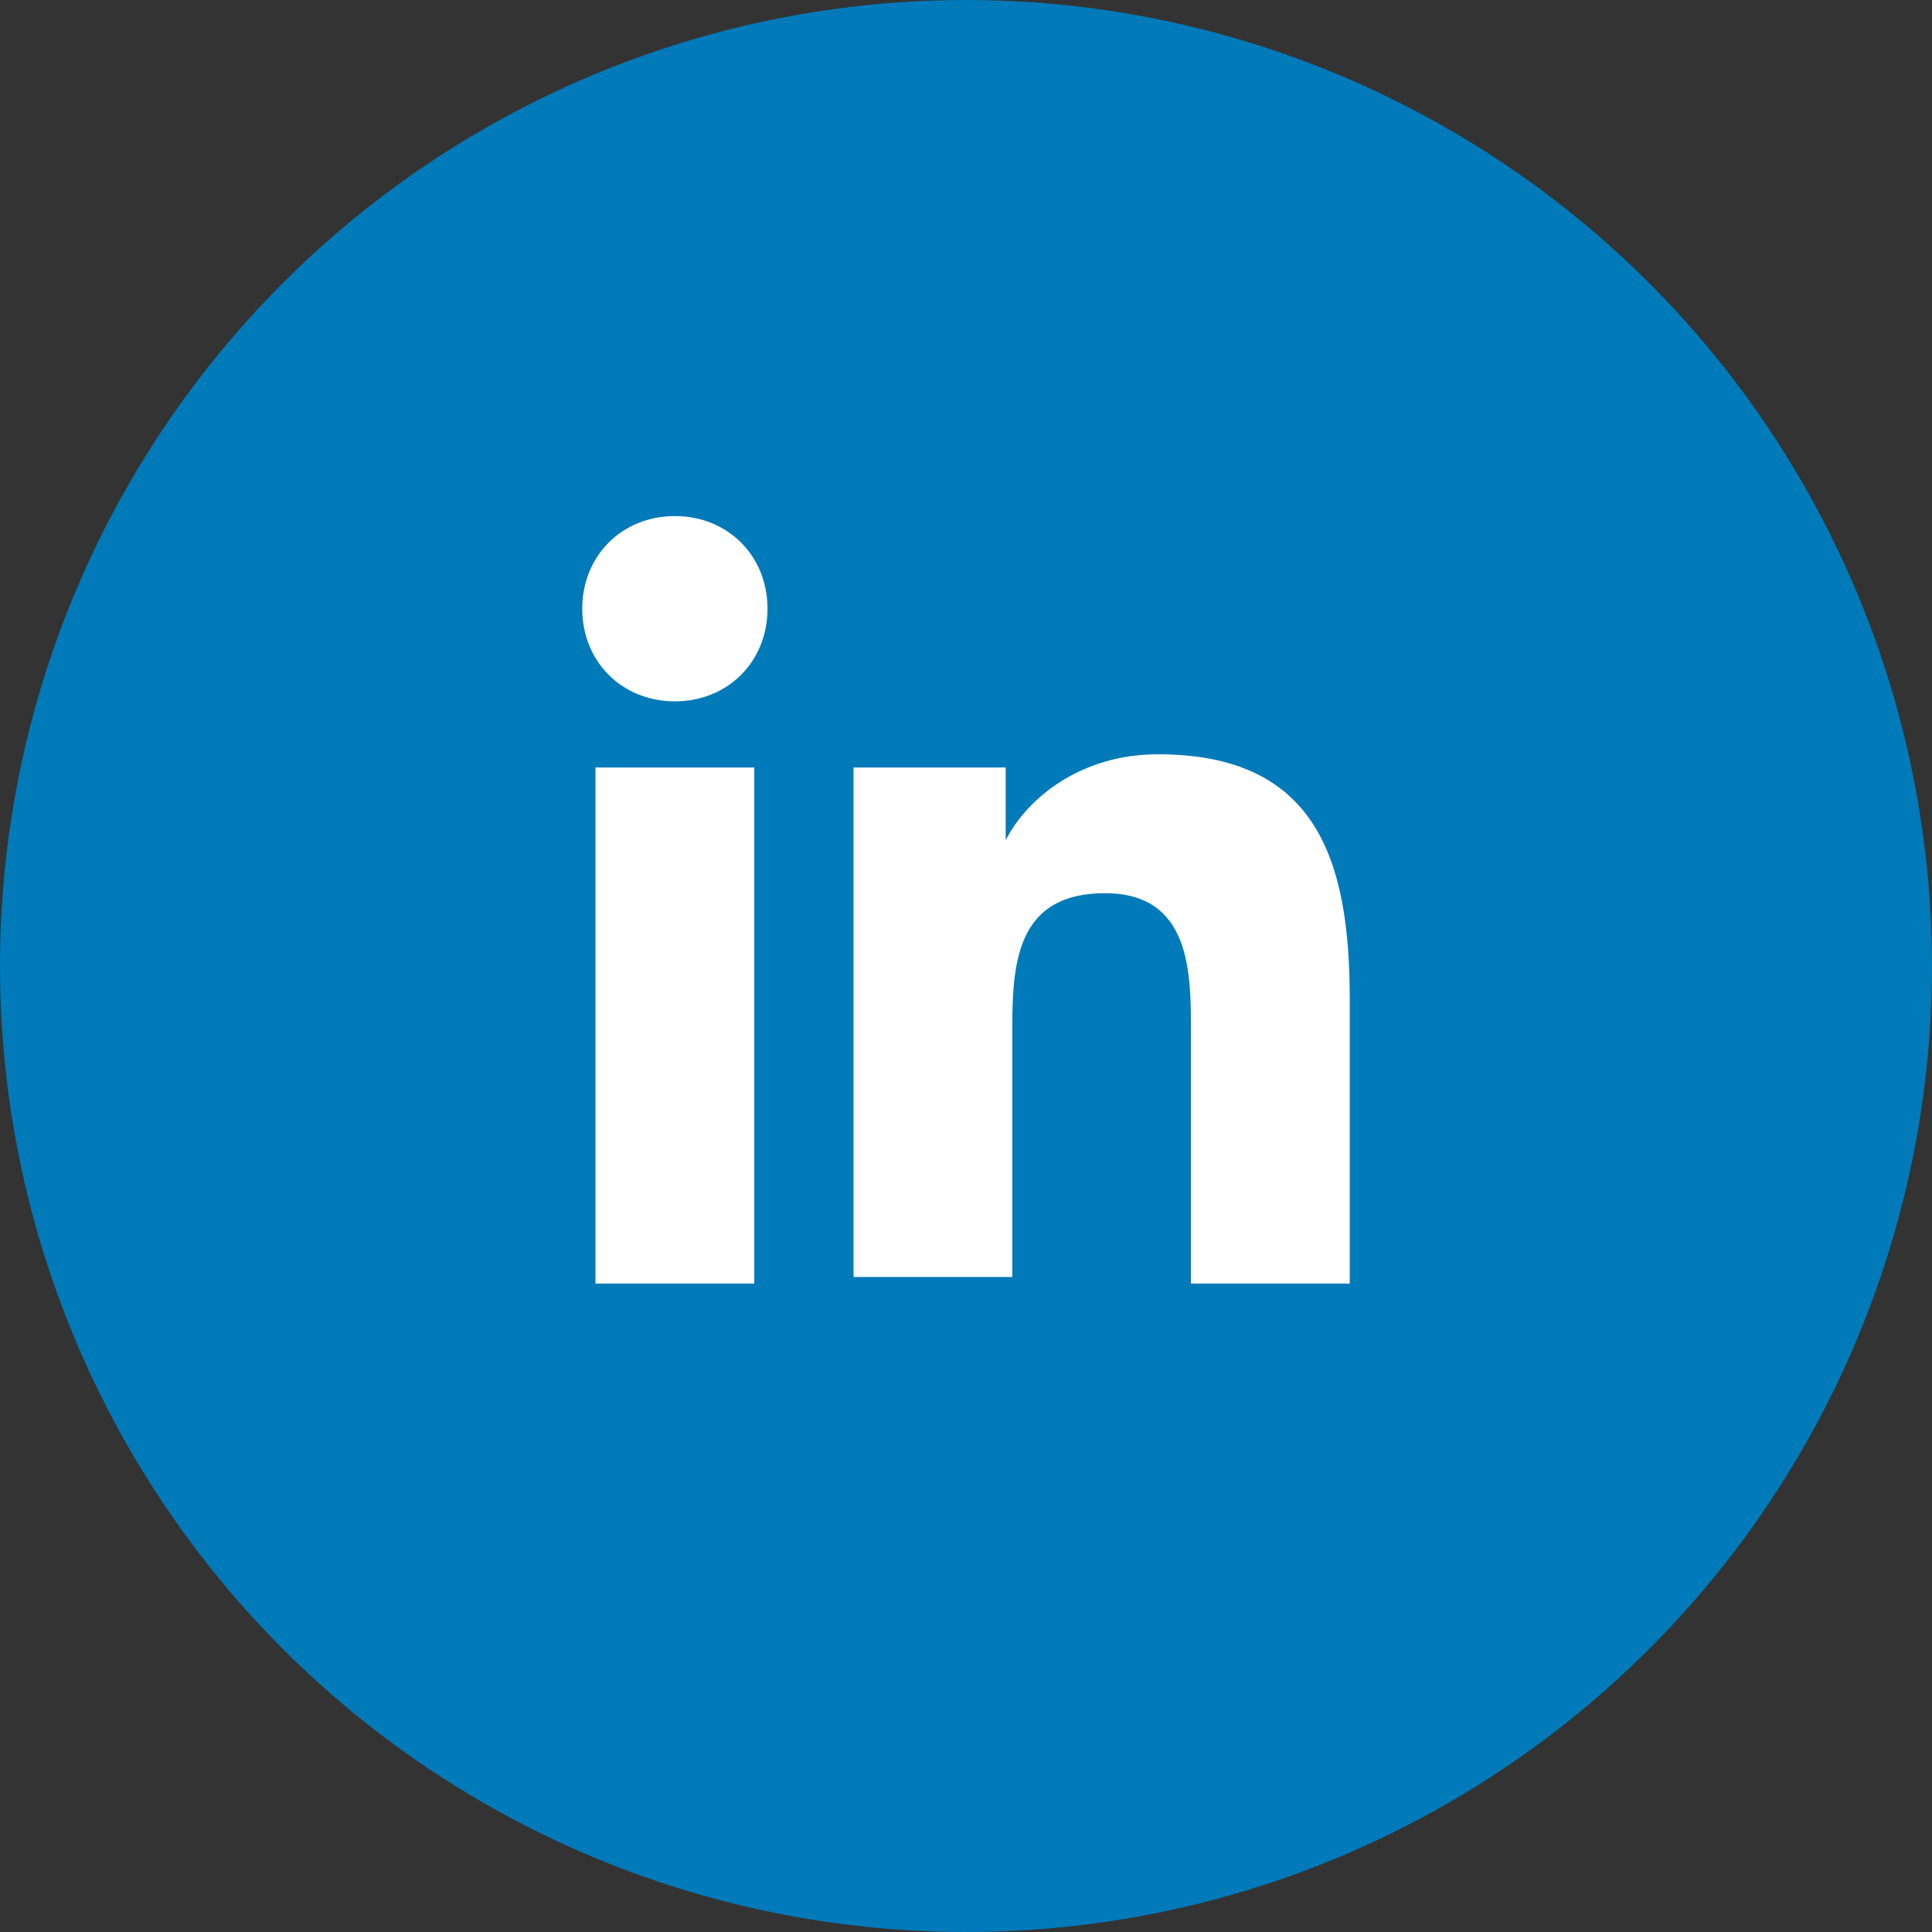
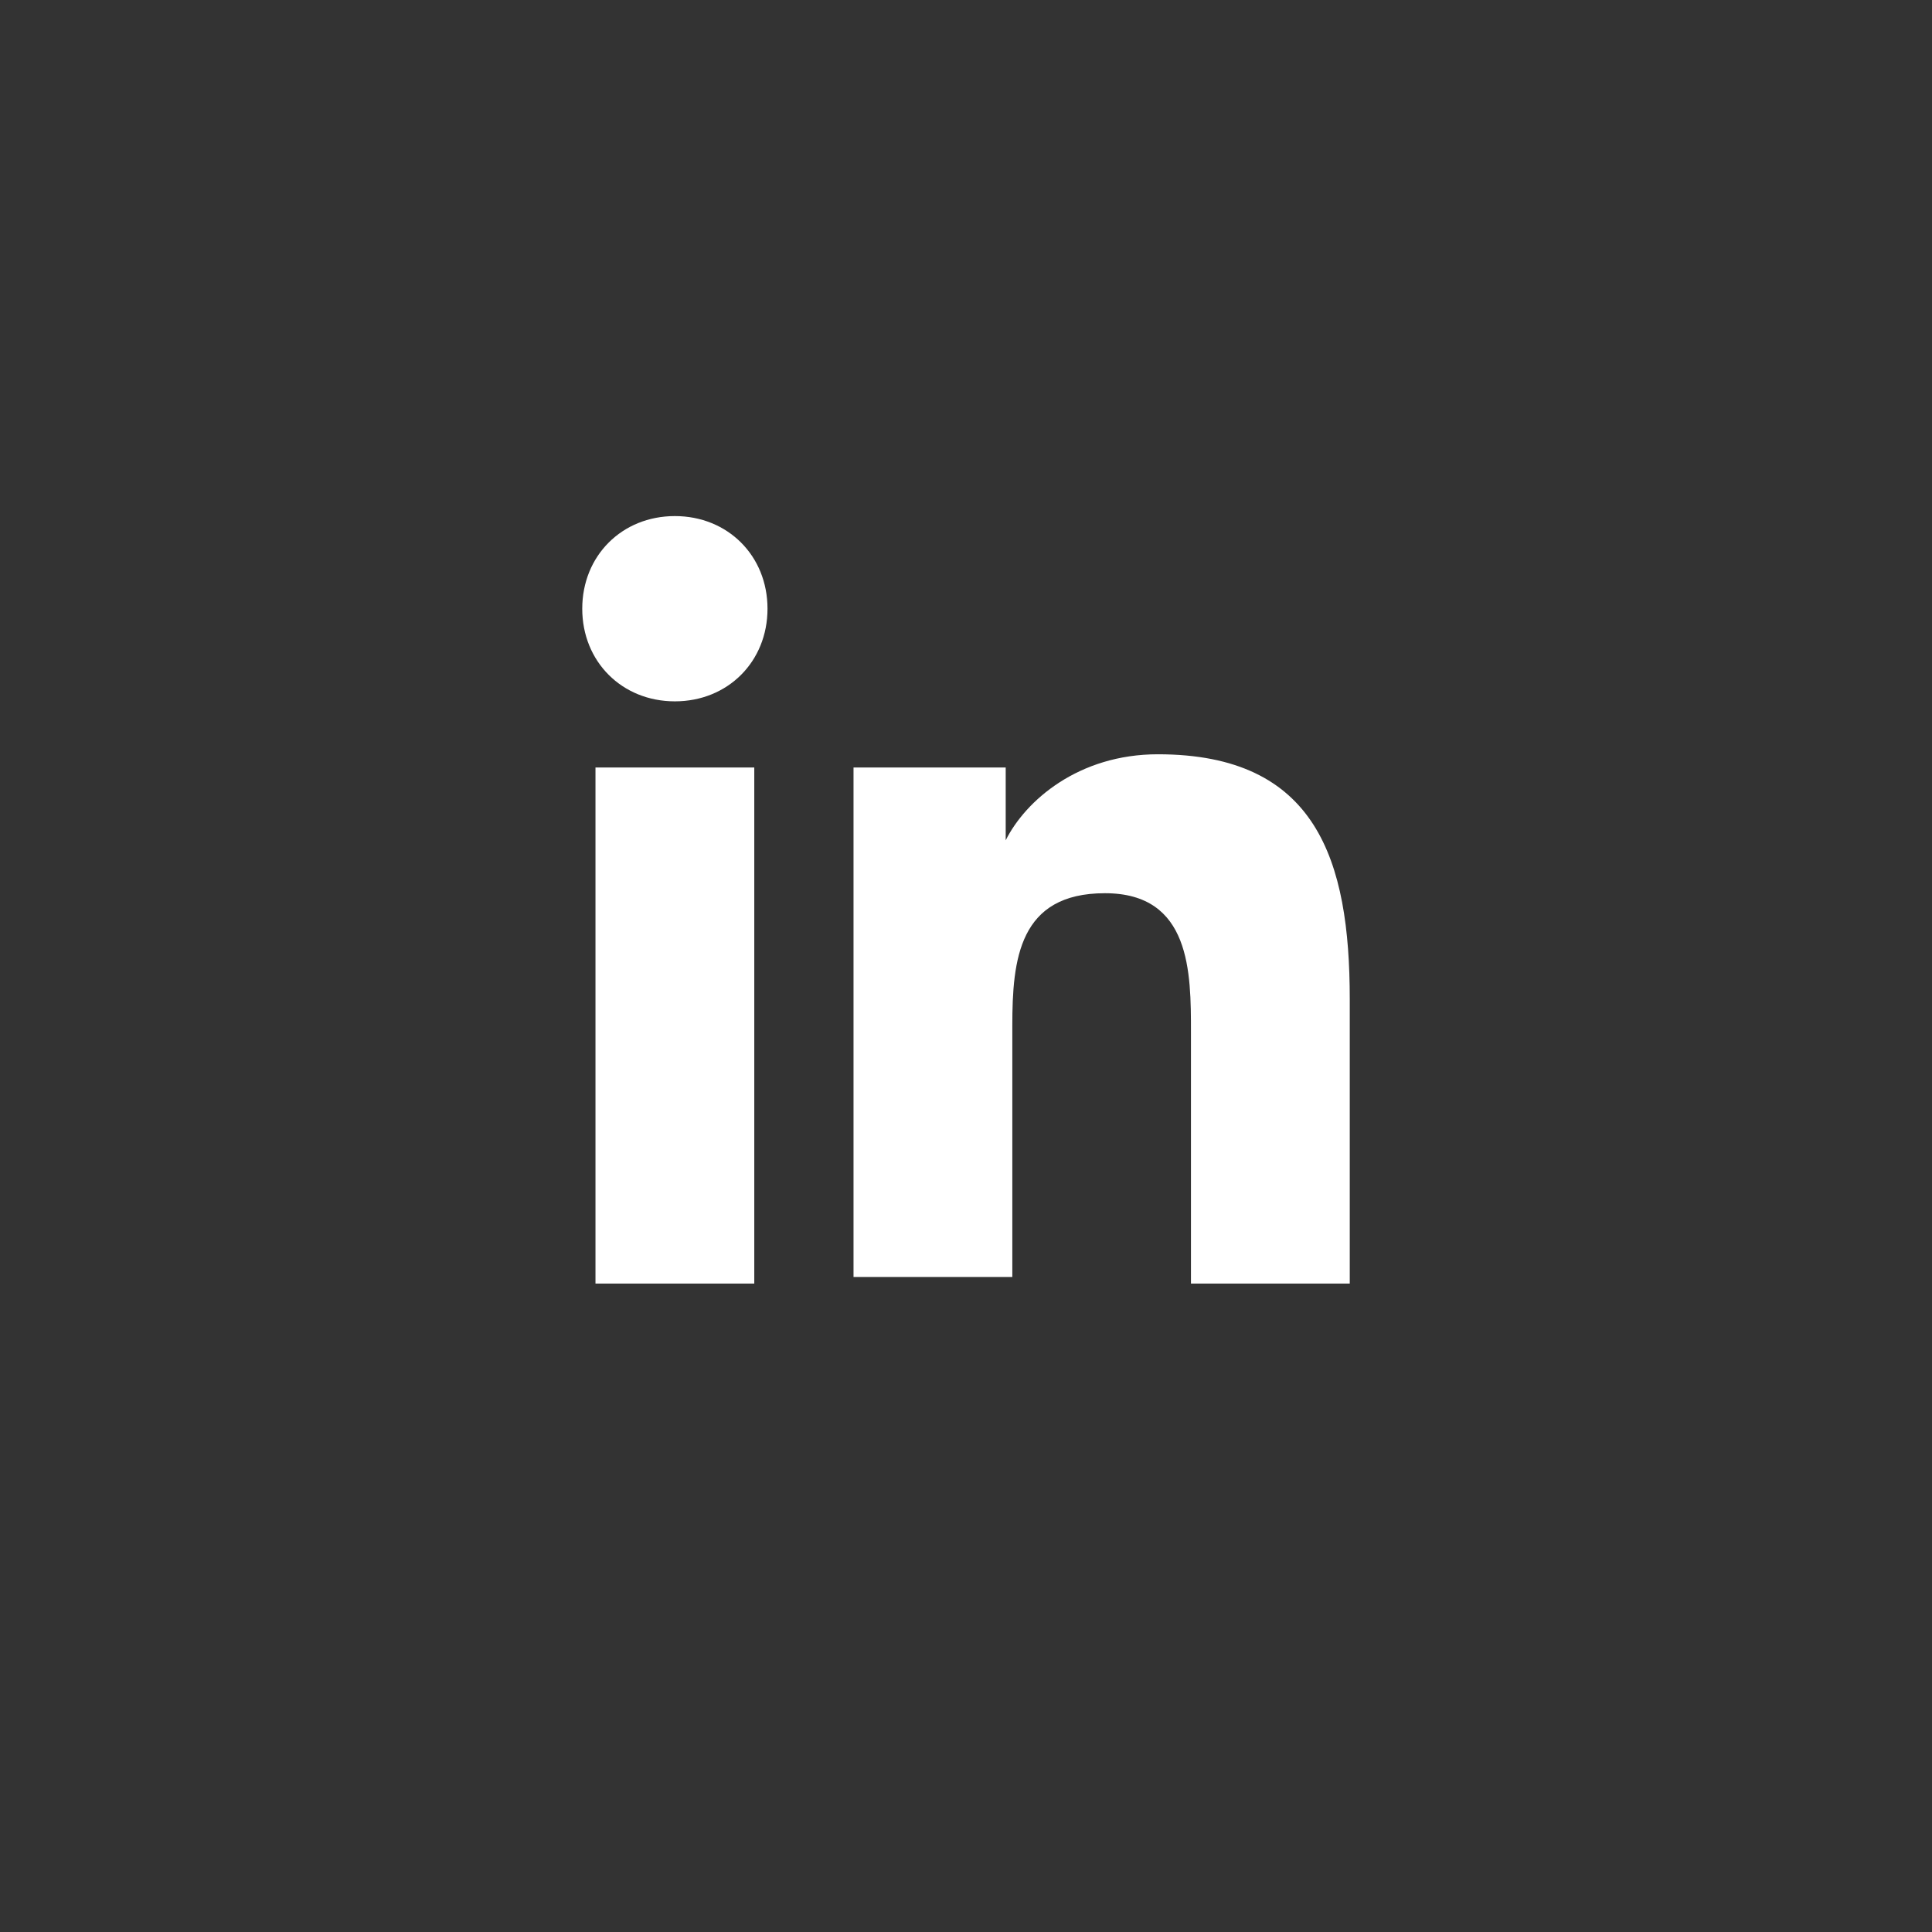
<svg xmlns="http://www.w3.org/2000/svg" version="1.1" id="Layer_1" x="0px" y="0px" viewBox="0 0 29.2 29.2" style="enable-background:new 0 0 29.2 29.2;" xml:space="preserve">
  <rect x="0" y="0" width="29.2" height="29.2" fill="#333333" stroke="none" />
  <style type="text/css">
	.st0{fill:#007AB9;}
	.st1{fill:#FFFFFF;}
</style>
  <g>
-     <circle class="st0" cx="14.6" cy="14.6" r="14.6" />
    <g>
      <g>
        <path class="st1" d="M9,11.6h2.4v7.8H9V11.6z M10.2,7.8c0.8,0,1.4,0.6,1.4,1.4c0,0.8-0.6,1.4-1.4,1.4c-0.8,0-1.4-0.6-1.4-1.4     C8.8,8.4,9.4,7.8,10.2,7.8" />
-         <path class="st1" d="M12.9,11.6h2.3v1.1h0c0.3-0.6,1.1-1.3,2.3-1.3c2.4,0,2.9,1.6,2.9,3.7v4.3H18v-3.8c0-0.9,0-2.1-1.3-2.1     c-1.3,0-1.4,1-1.4,2v3.8h-2.4V11.6z" />
+         <path class="st1" d="M12.9,11.6h2.3v1.1c0.3-0.6,1.1-1.3,2.3-1.3c2.4,0,2.9,1.6,2.9,3.7v4.3H18v-3.8c0-0.9,0-2.1-1.3-2.1     c-1.3,0-1.4,1-1.4,2v3.8h-2.4V11.6z" />
      </g>
    </g>
  </g>
</svg>